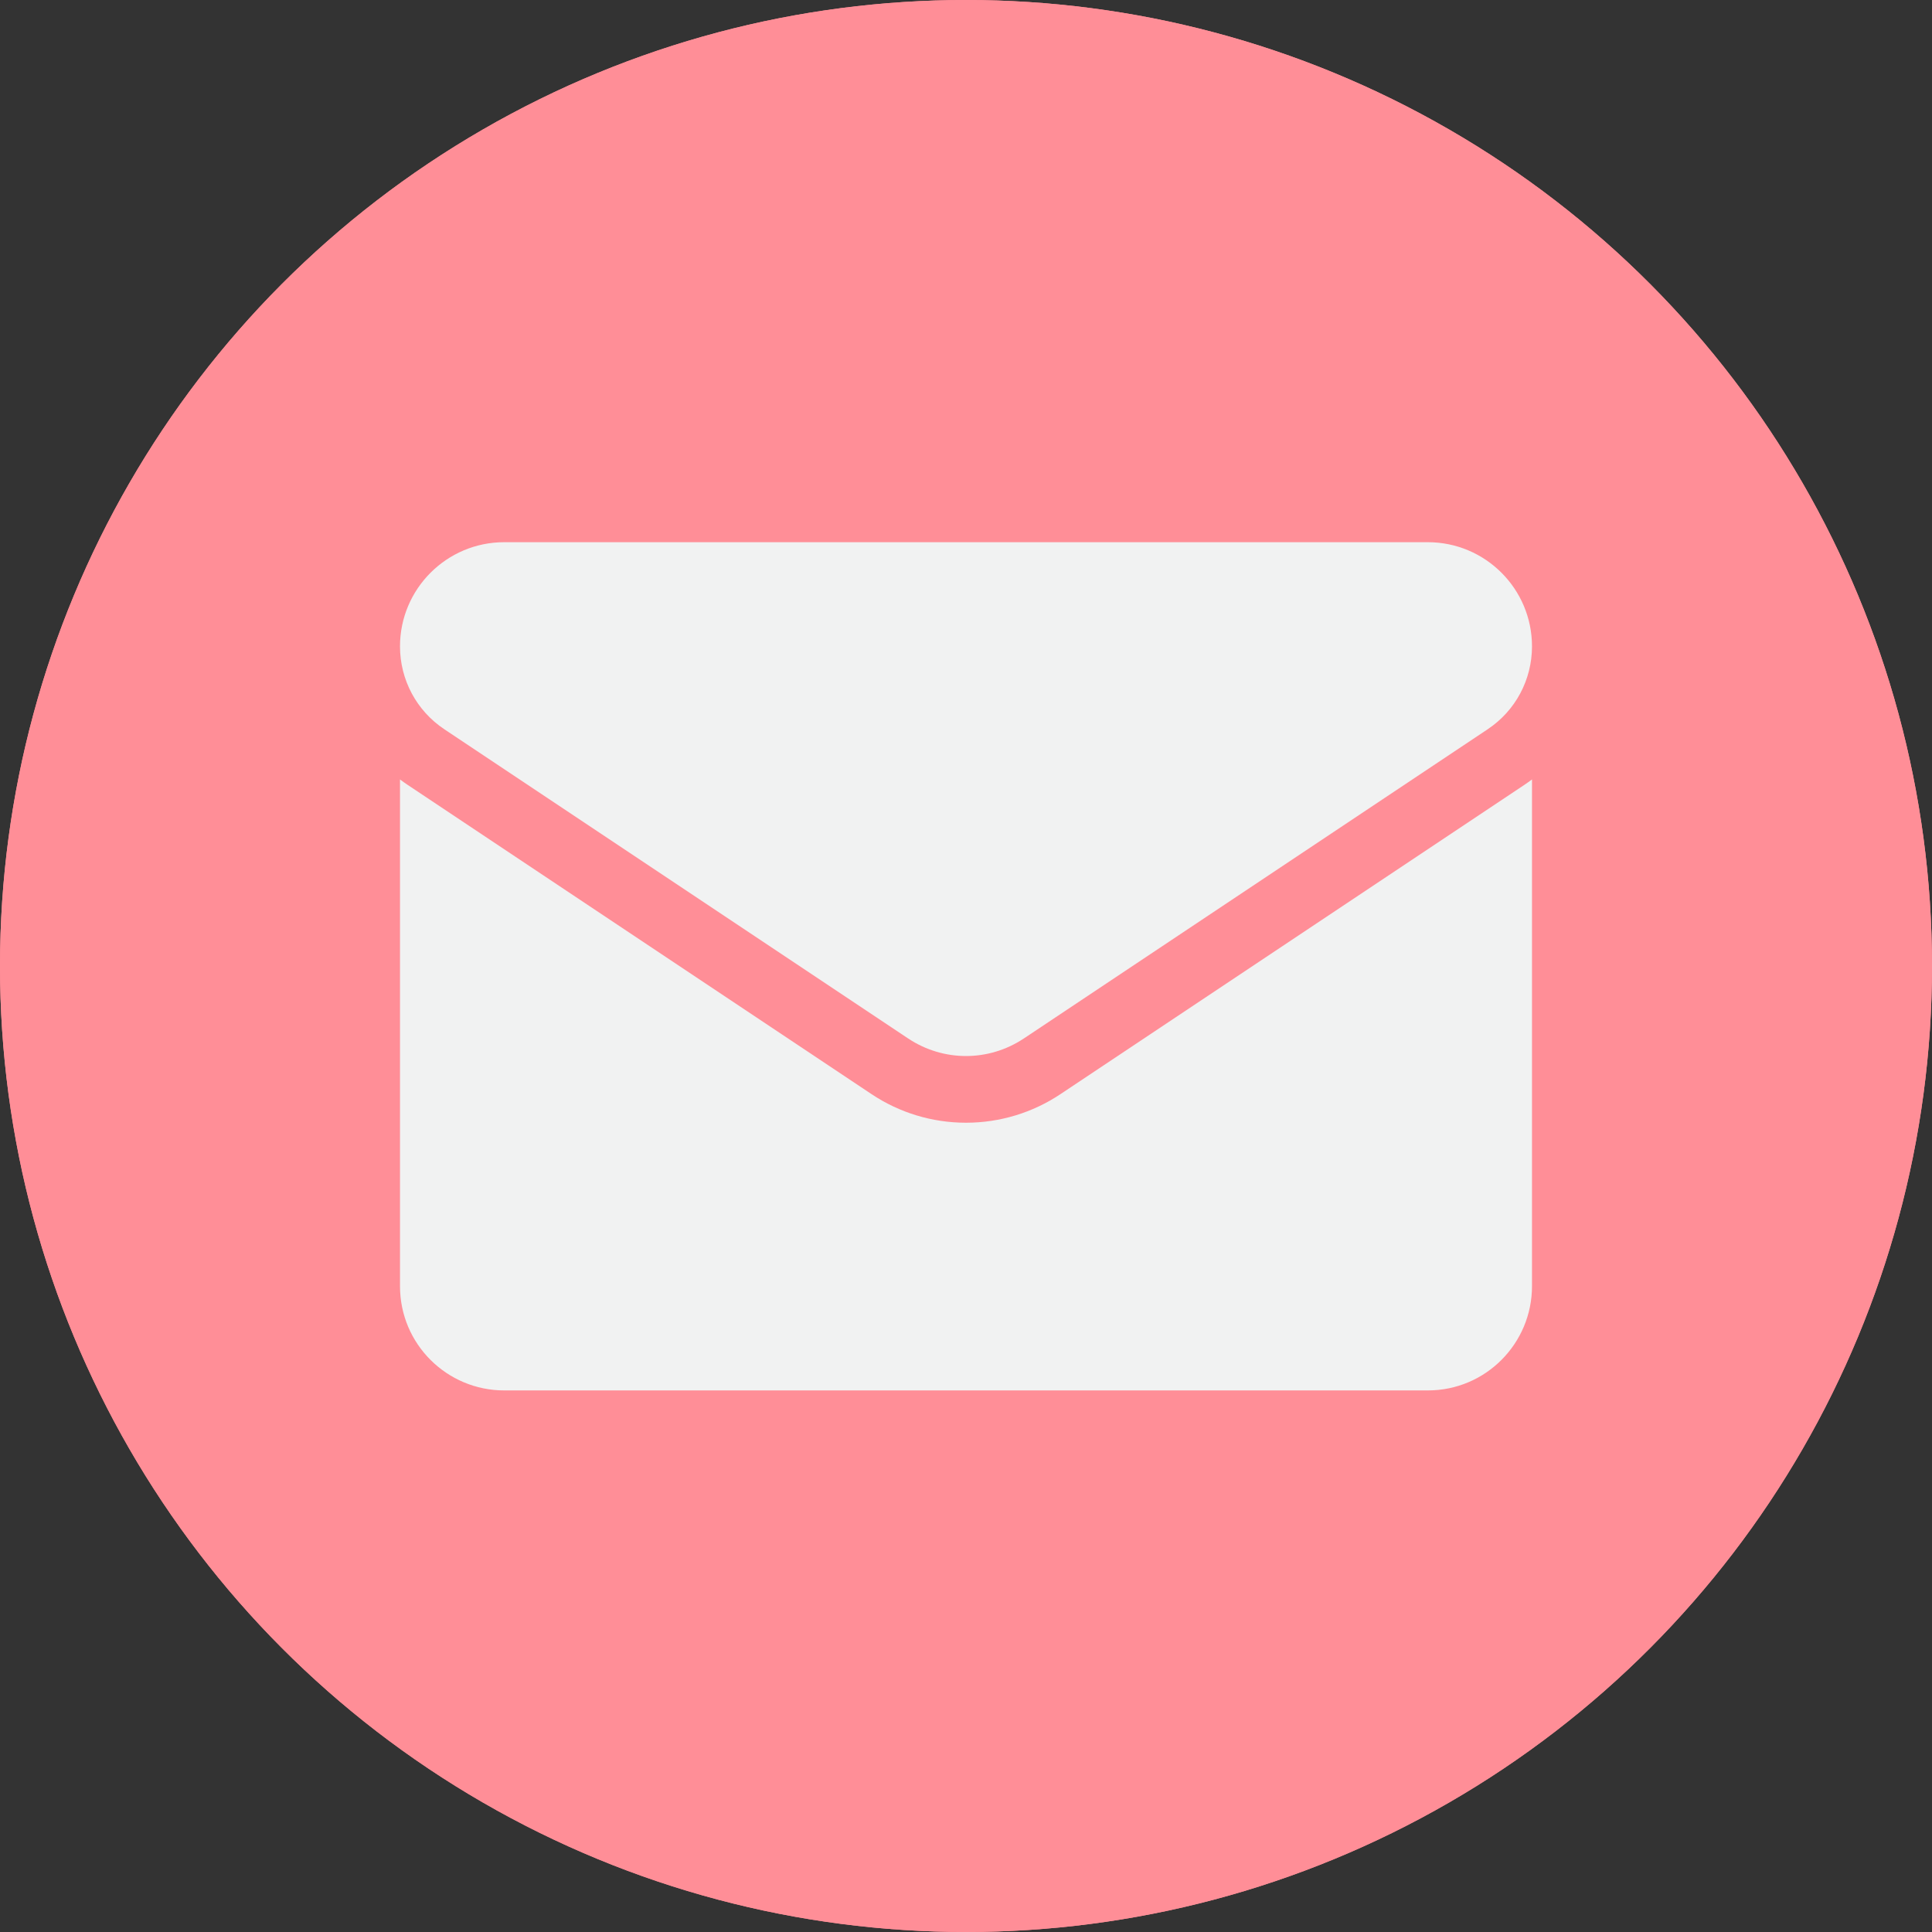
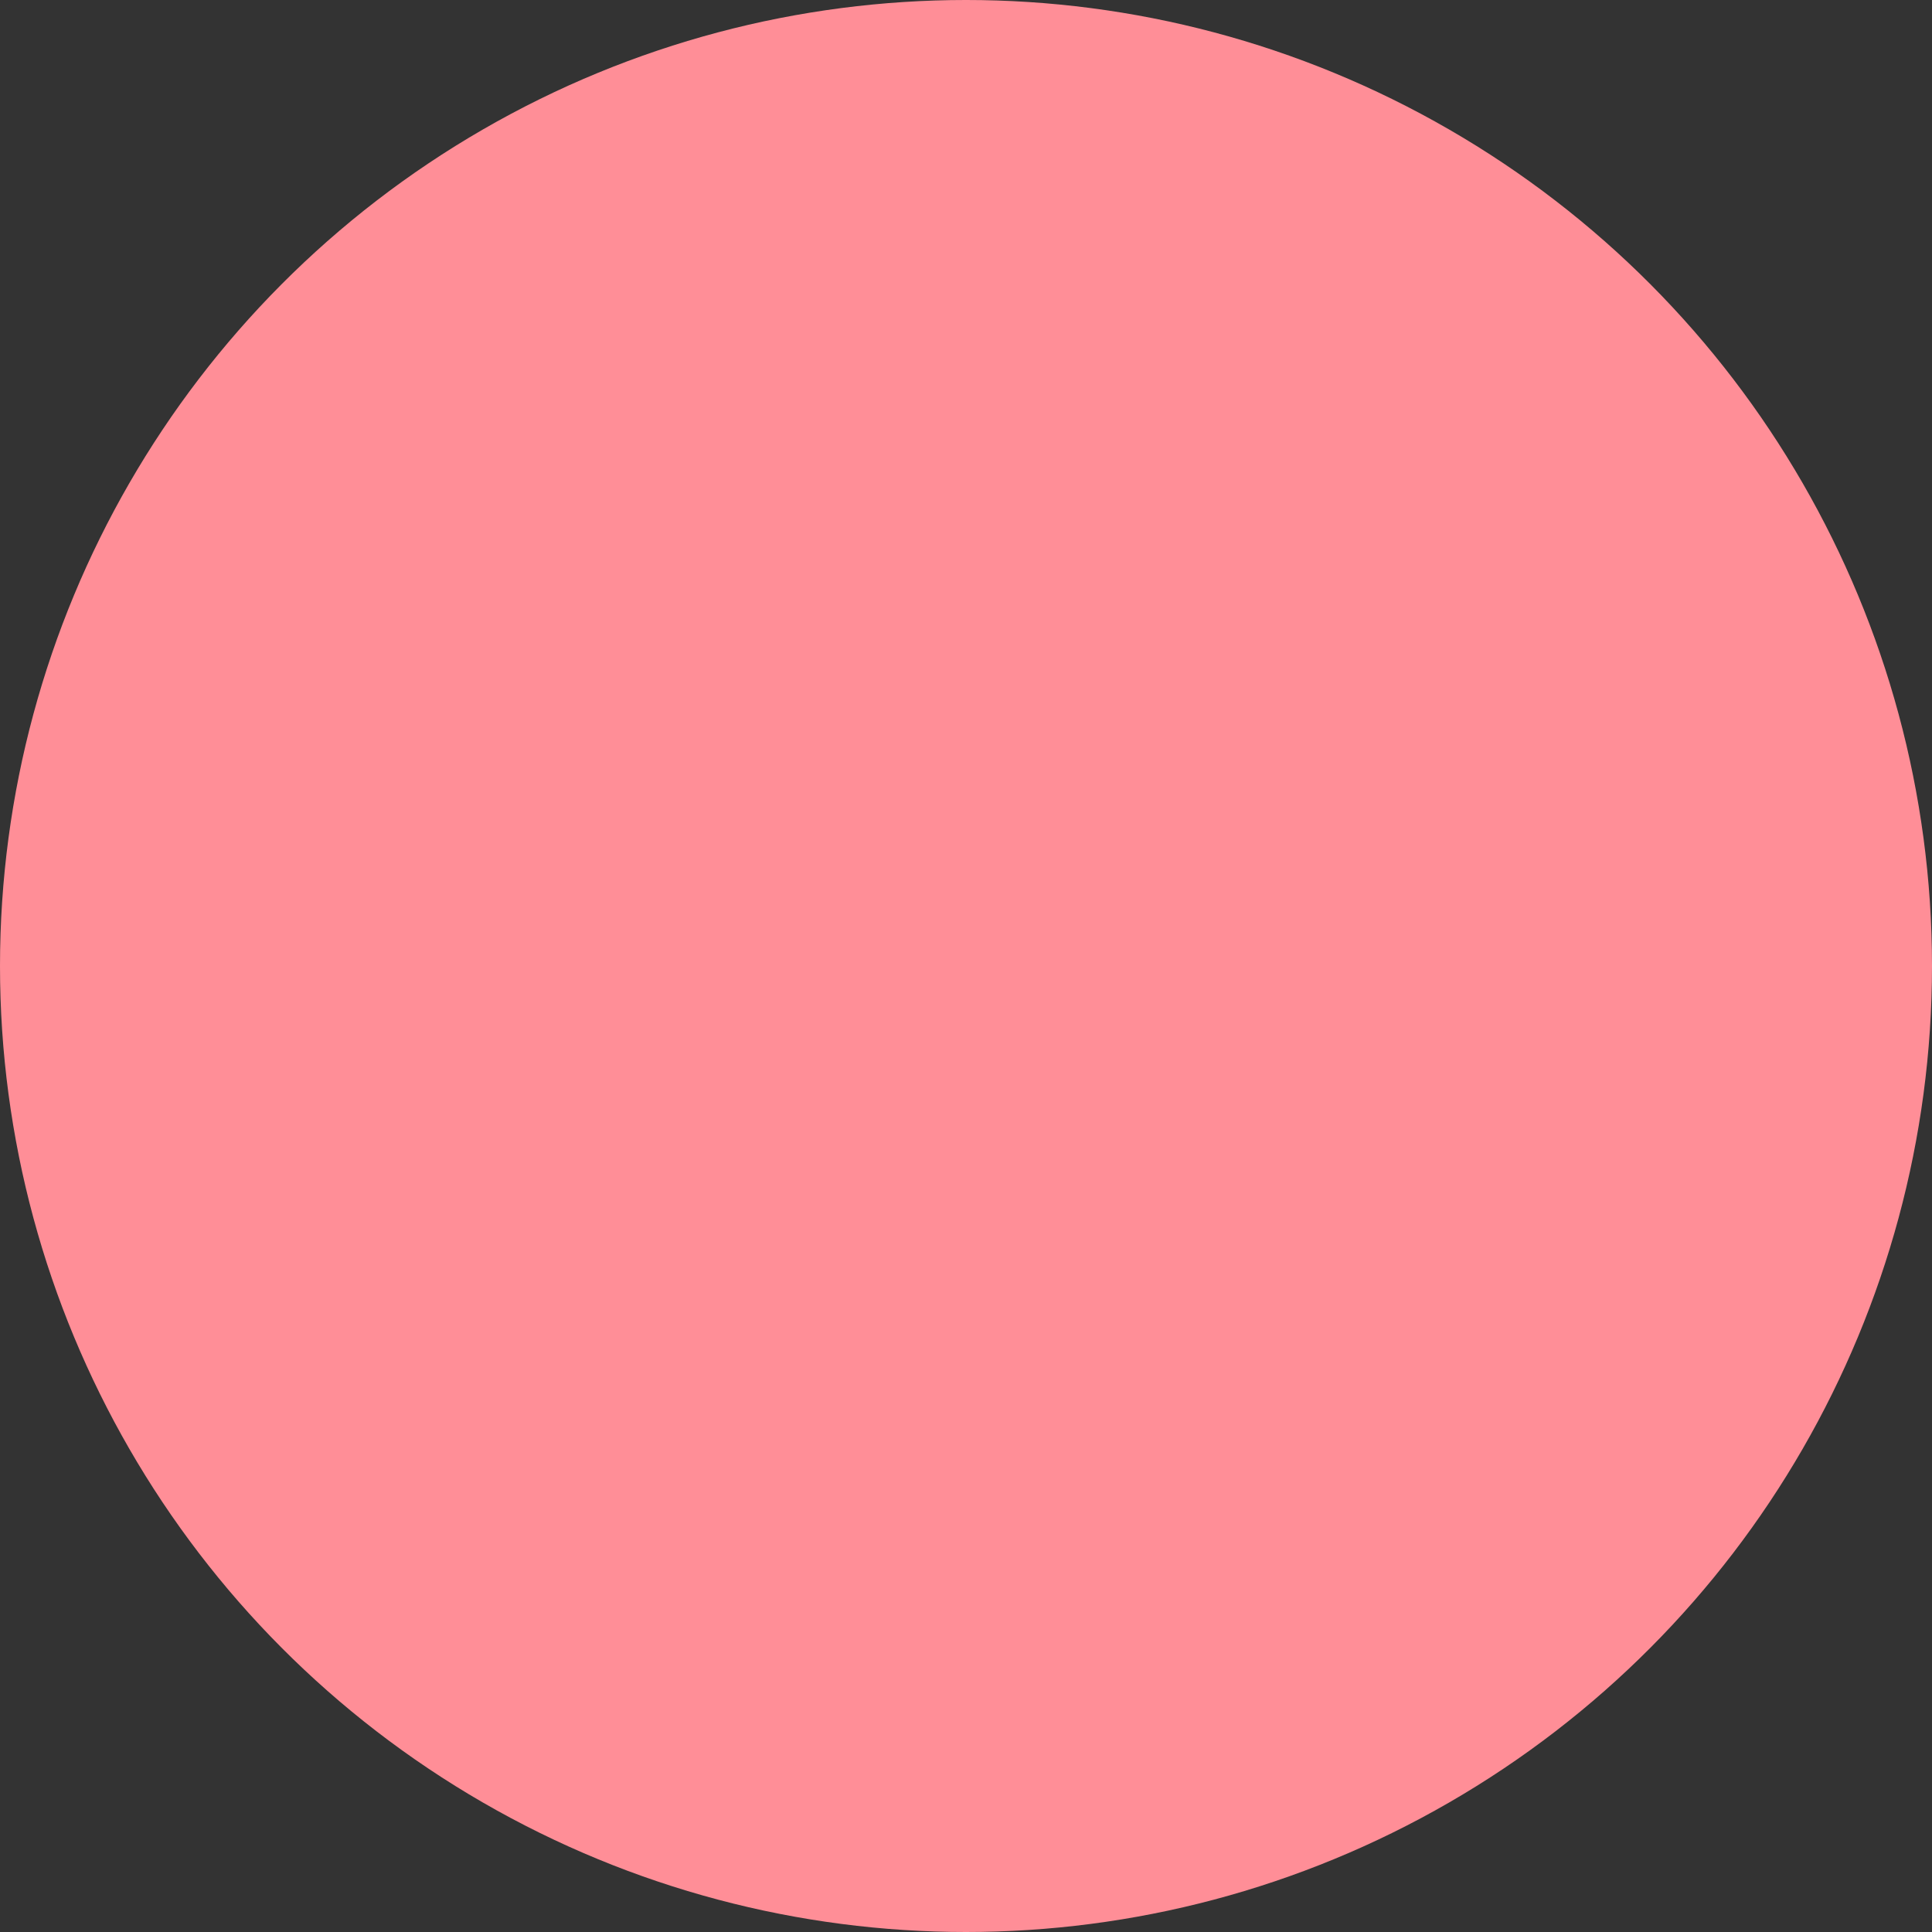
<svg xmlns="http://www.w3.org/2000/svg" width="25" height="25" viewBox="0 0 25 25" fill="none">
  <rect x="0" y="0" width="25" height="25" fill="#333333" stroke="none" />
  <circle cx="12.5" cy="12.5" r="12.5" fill="#FF8E97" />
-   <circle cx="12.5" cy="12.5" r="12.5" fill="#FF8E97" />
  <g clip-path="url(#clip0_481_42)">
    <path d="M13.724 14.157C13.36 14.4 12.936 14.528 12.5 14.528C12.064 14.528 11.64 14.4 11.276 14.157L5.273 10.155C5.24 10.133 5.208 10.11 5.176 10.086V16.643C5.176 17.395 5.786 17.992 6.524 17.992H18.476C19.227 17.992 19.824 17.382 19.824 16.643V10.086C19.792 10.11 19.76 10.133 19.727 10.155L13.724 14.157Z" fill="#F1F2F2" />
-     <path d="M5.749 9.436L11.752 13.438C11.979 13.589 12.24 13.665 12.5 13.665C12.76 13.665 13.021 13.589 13.248 13.438L19.251 9.436C19.61 9.197 19.824 8.796 19.824 8.364C19.824 7.62 19.22 7.016 18.476 7.016H6.524C5.781 7.016 5.176 7.62 5.176 8.364C5.176 8.796 5.39 9.197 5.749 9.436Z" fill="#F1F2F2" />
  </g>
  <defs>
    <clipPath id="clip0_481_42">
-       <rect width="14.648" height="14.648" fill="white" transform="translate(5.176 5.18)" />
-     </clipPath>
+       </clipPath>
  </defs>
</svg>